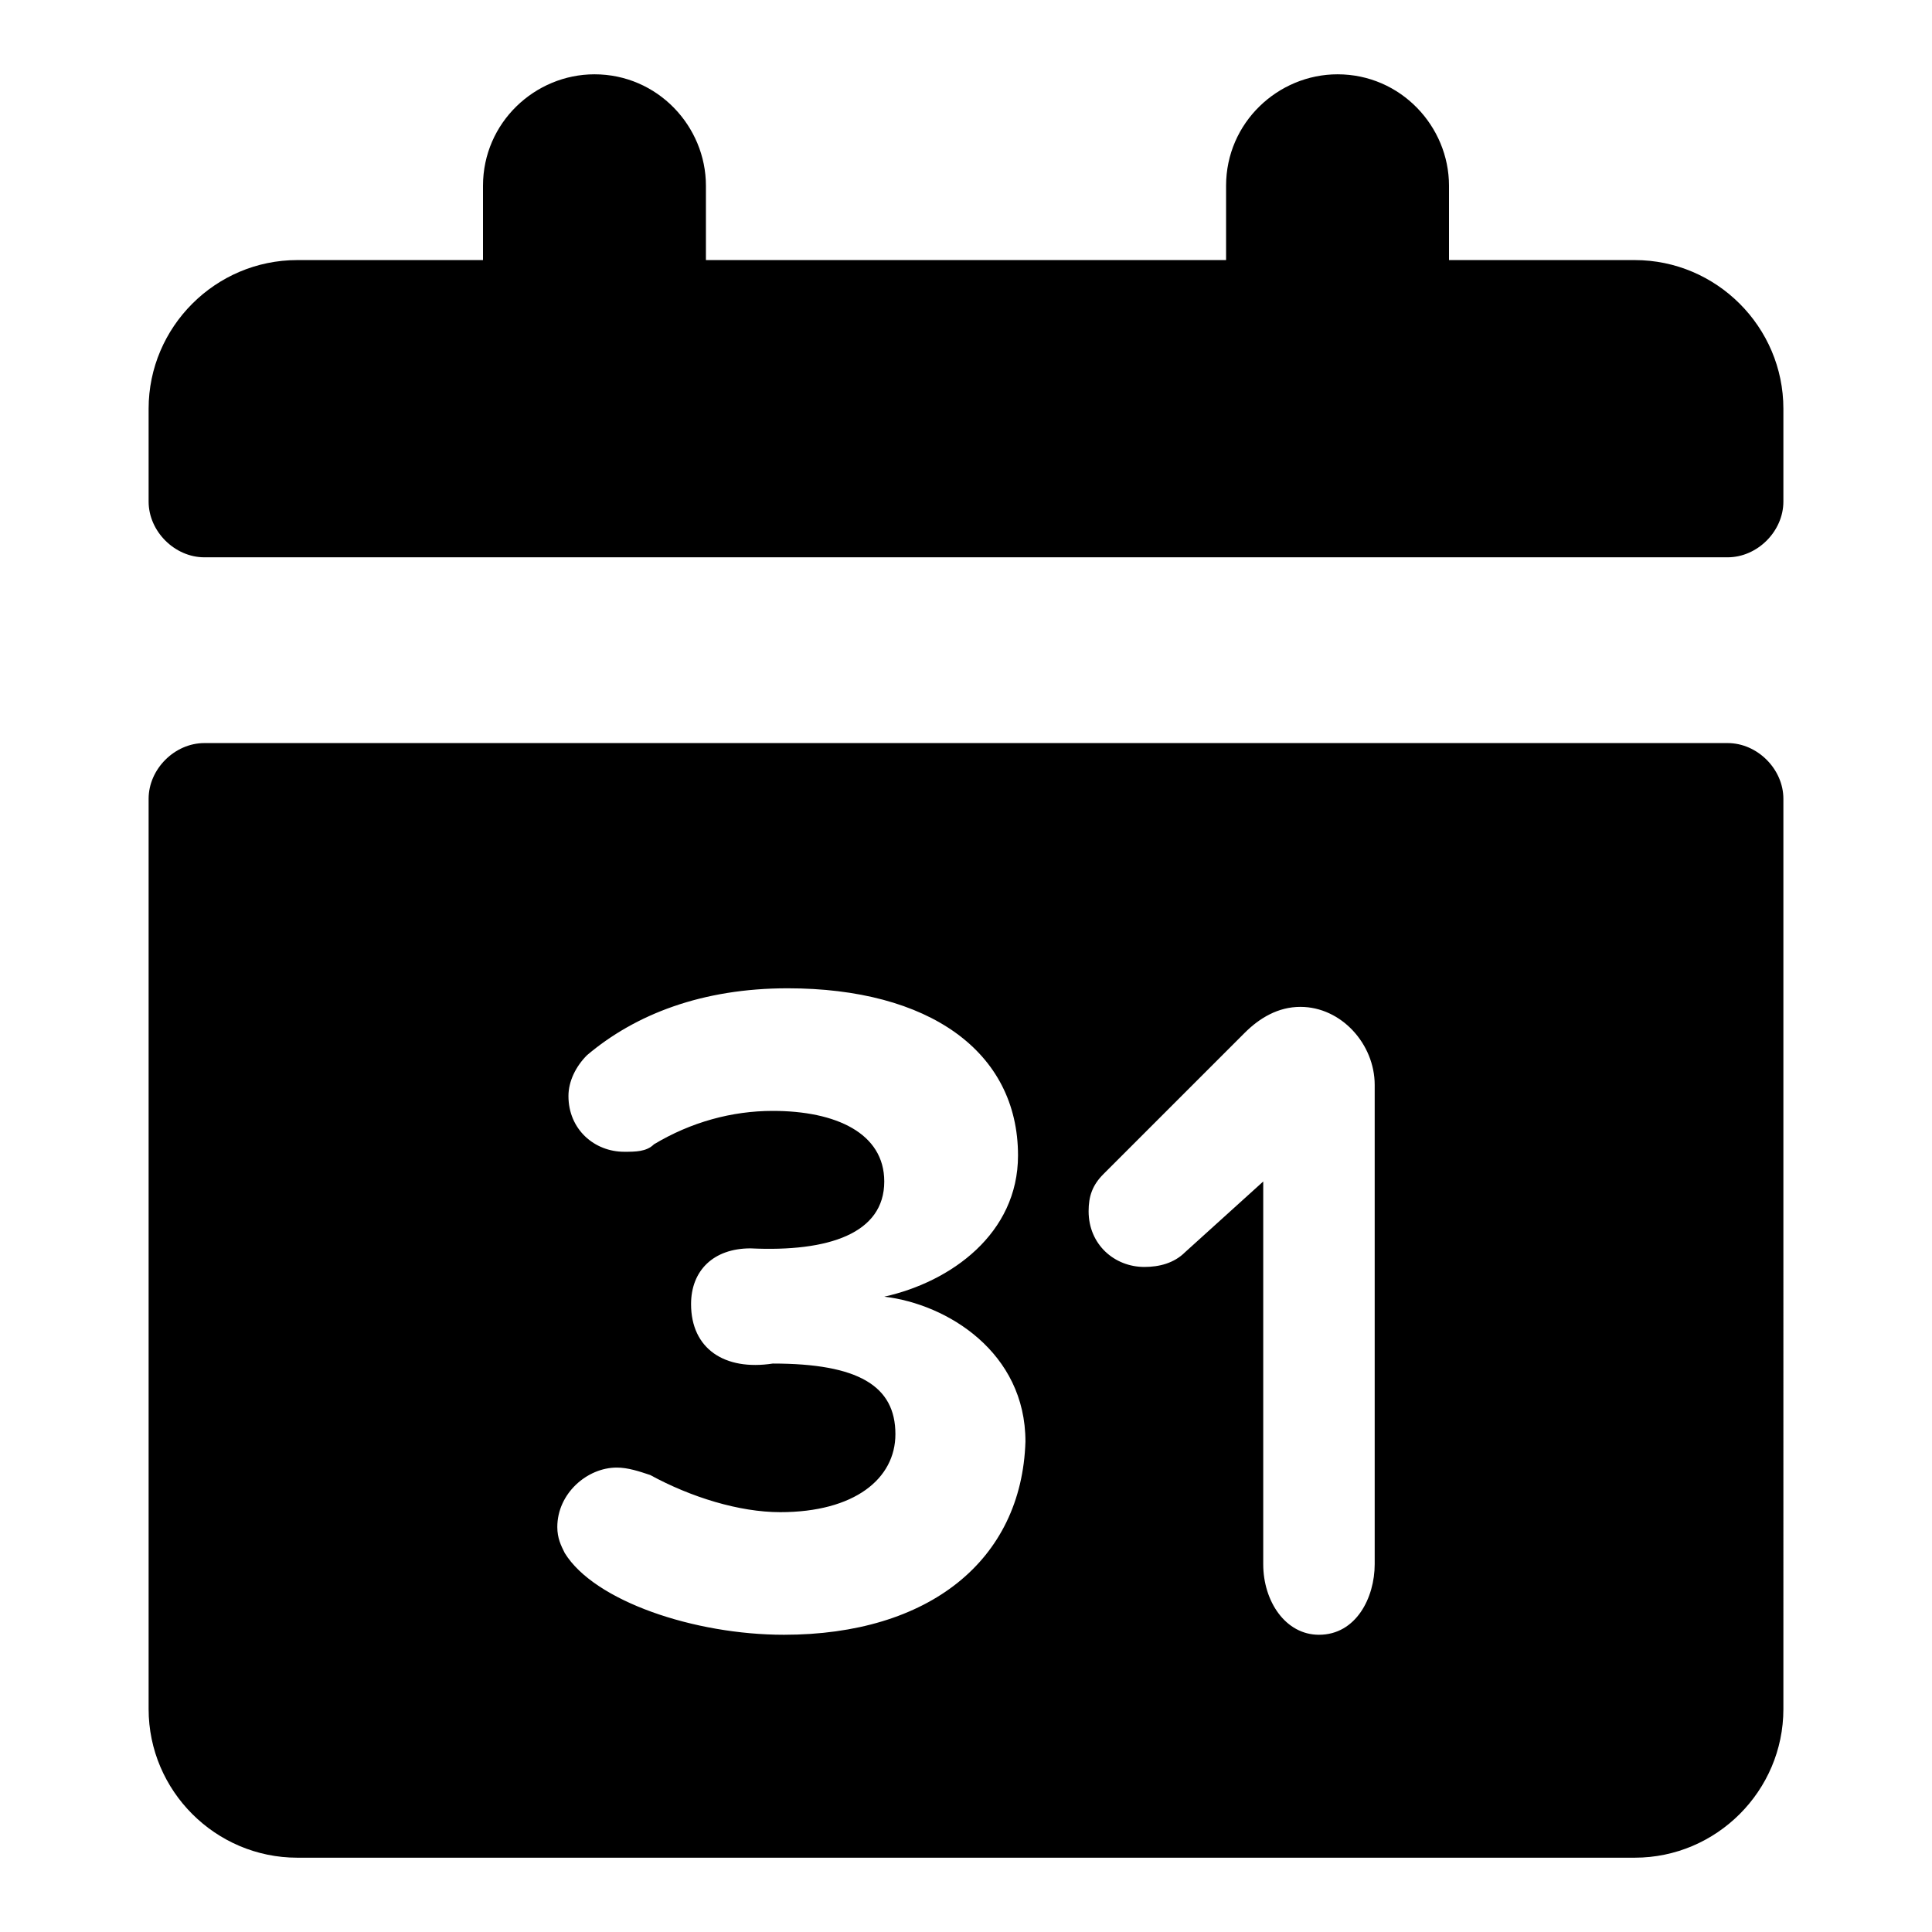
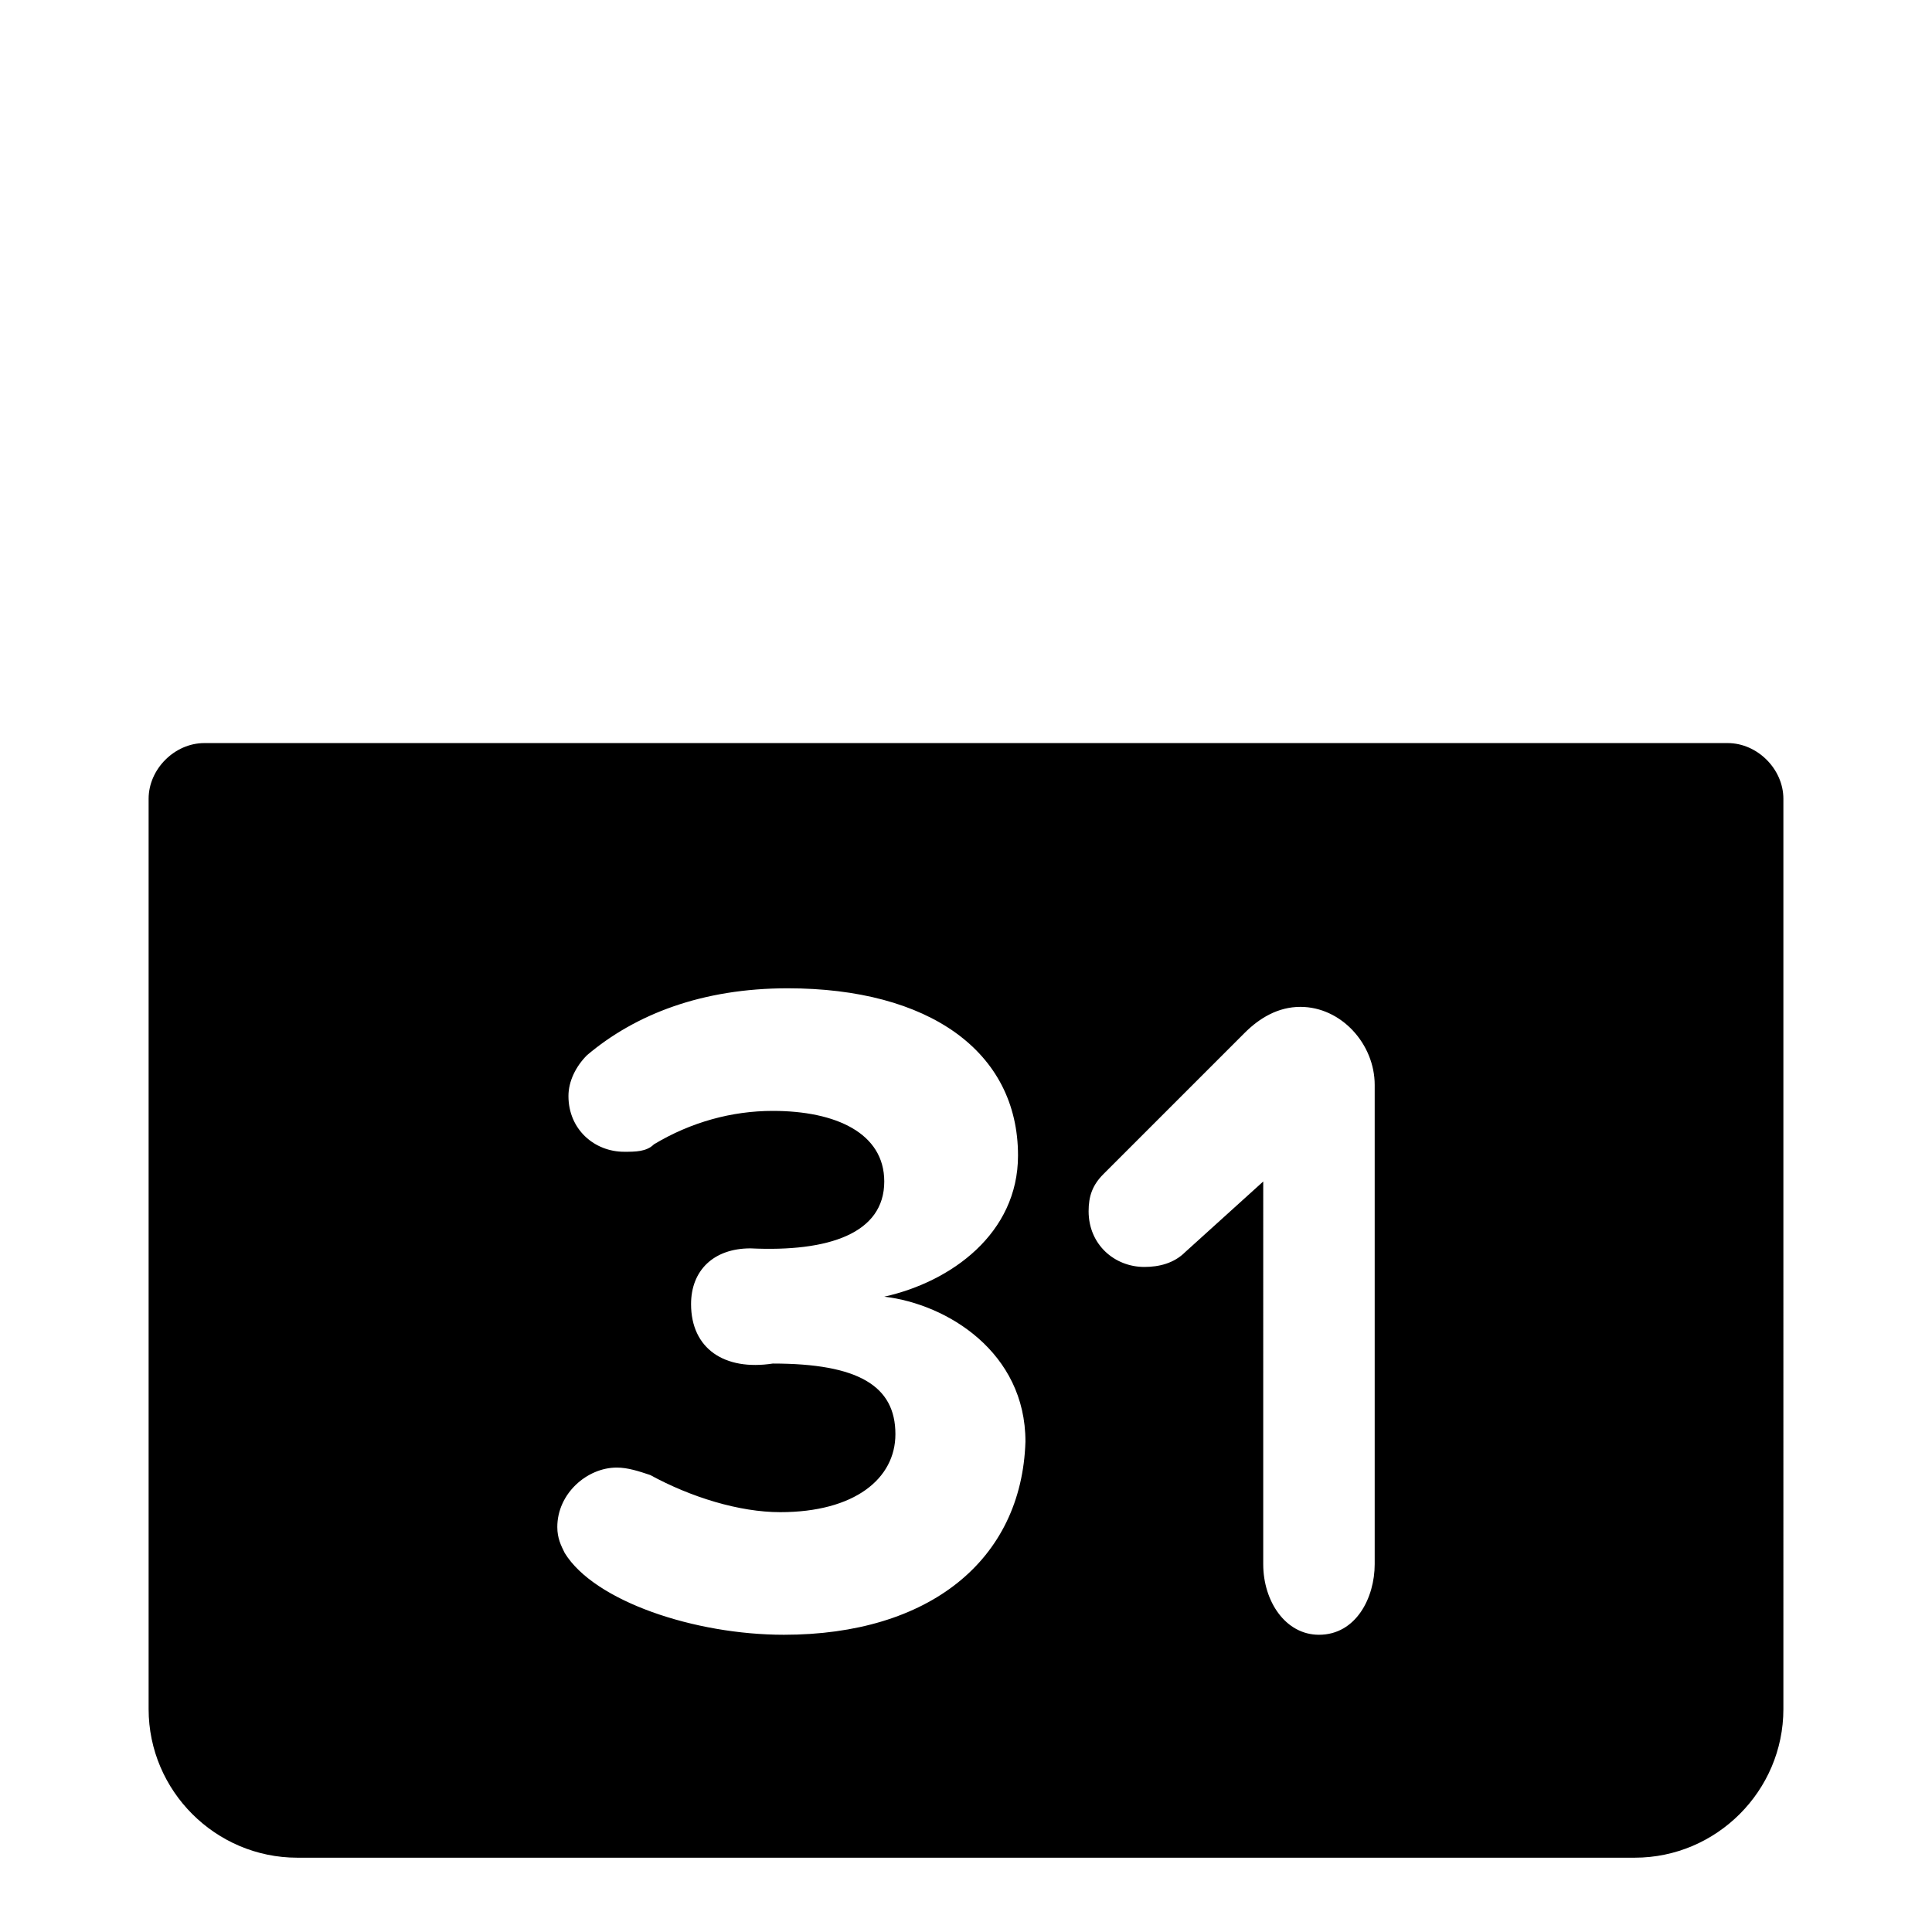
<svg xmlns="http://www.w3.org/2000/svg" fill="#000000" width="800px" height="800px" viewBox="0 0 52 52" enable-background="new 0 0 52 52" xml:space="preserve">
-   <path d="M44,7h-4h-1V5c0-1.6-1.3-3-3-3l0,0c-1.6,0-3,1.3-3,3v2H19V5c0-1.6-1.3-3-3-3l0,0c-1.6,0-3,1.3-3,3v2h-1H8  c-2.2,0-4,1.8-4,4v2.5C4,14.3,4.7,15,5.5,15h41c0.8,0,1.5-0.7,1.5-1.5V11C48,8.8,46.2,7,44,7z" />
  <path d="M46.5,20h-41C4.7,20,4,20.7,4,21.5V46c0,2.2,1.8,4,4,4h36c2.2,0,4-1.8,4-4V21.5C48,20.7,47.3,20,46.5,20z   M21.1,44c-2.4,0-5.1-0.9-5.9-2.2c-0.1-0.2-0.2-0.4-0.2-0.7c0-0.9,0.8-1.6,1.6-1.6c0.3,0,0.6,0.1,0.9,0.2c1.1,0.6,2.4,1,3.5,1  c2,0,3.1-0.9,3.1-2.1c0-1.3-1-1.9-3.3-1.9c-1.3,0.2-2.2-0.4-2.2-1.6c0-0.9,0.6-1.5,1.6-1.5c2.1,0.1,3.6-0.4,3.6-1.8  c0-1.3-1.3-1.9-3-1.9c-1.1,0-2.2,0.3-3.2,0.9c-0.2,0.2-0.5,0.2-0.8,0.2c-0.8,0-1.5-0.6-1.5-1.5c0-0.4,0.2-0.8,0.5-1.1  c1.3-1.1,3.1-1.8,5.4-1.8c3.8,0,6.2,1.7,6.2,4.5c0,2.1-1.8,3.4-3.6,3.8c1.7,0.2,3.8,1.5,3.8,3.9C27.5,42,25,44,21.1,44z M37,42.1  c0,0.9-0.5,1.9-1.5,1.9c-0.9,0-1.5-0.9-1.5-1.9V31.8l-2.1,1.9c-0.3,0.3-0.7,0.4-1.1,0.4c-0.8,0-1.5-0.6-1.5-1.5c0-0.4,0.1-0.7,0.4-1  l3.8-3.8c0.4-0.4,0.9-0.7,1.5-0.7c1.1,0,2,1,2,2.1V42.1z" />
</svg>